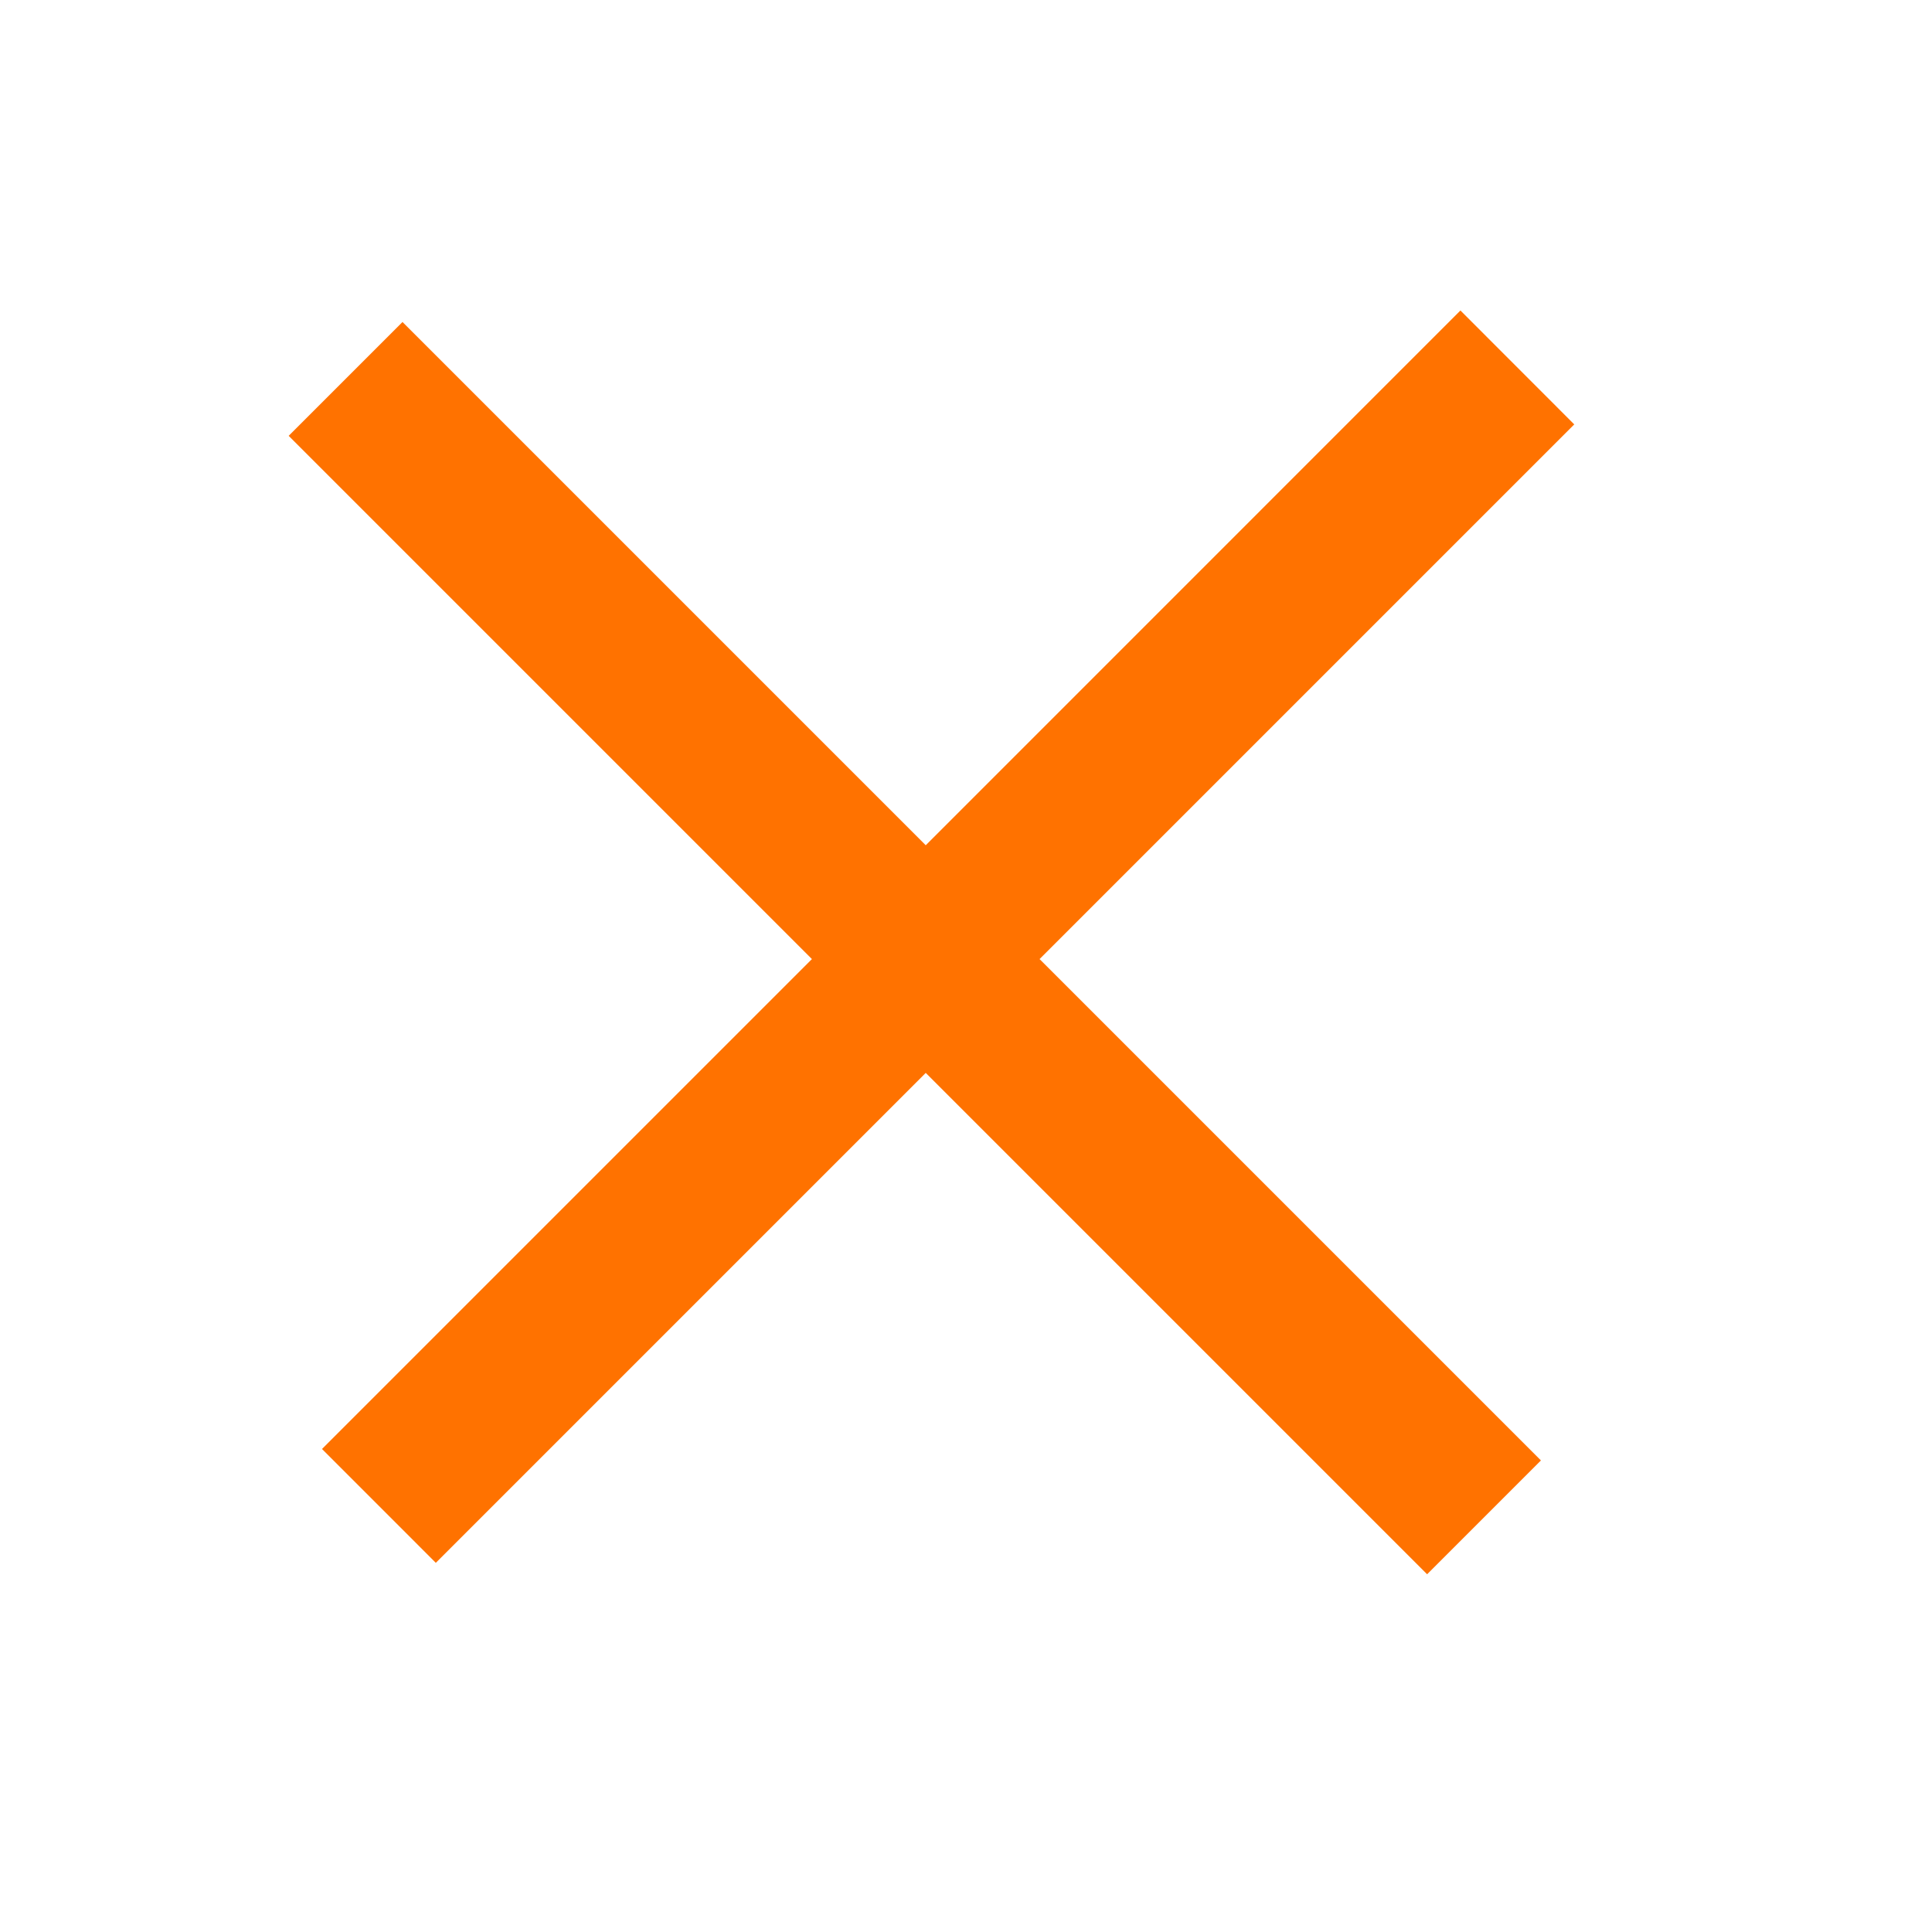
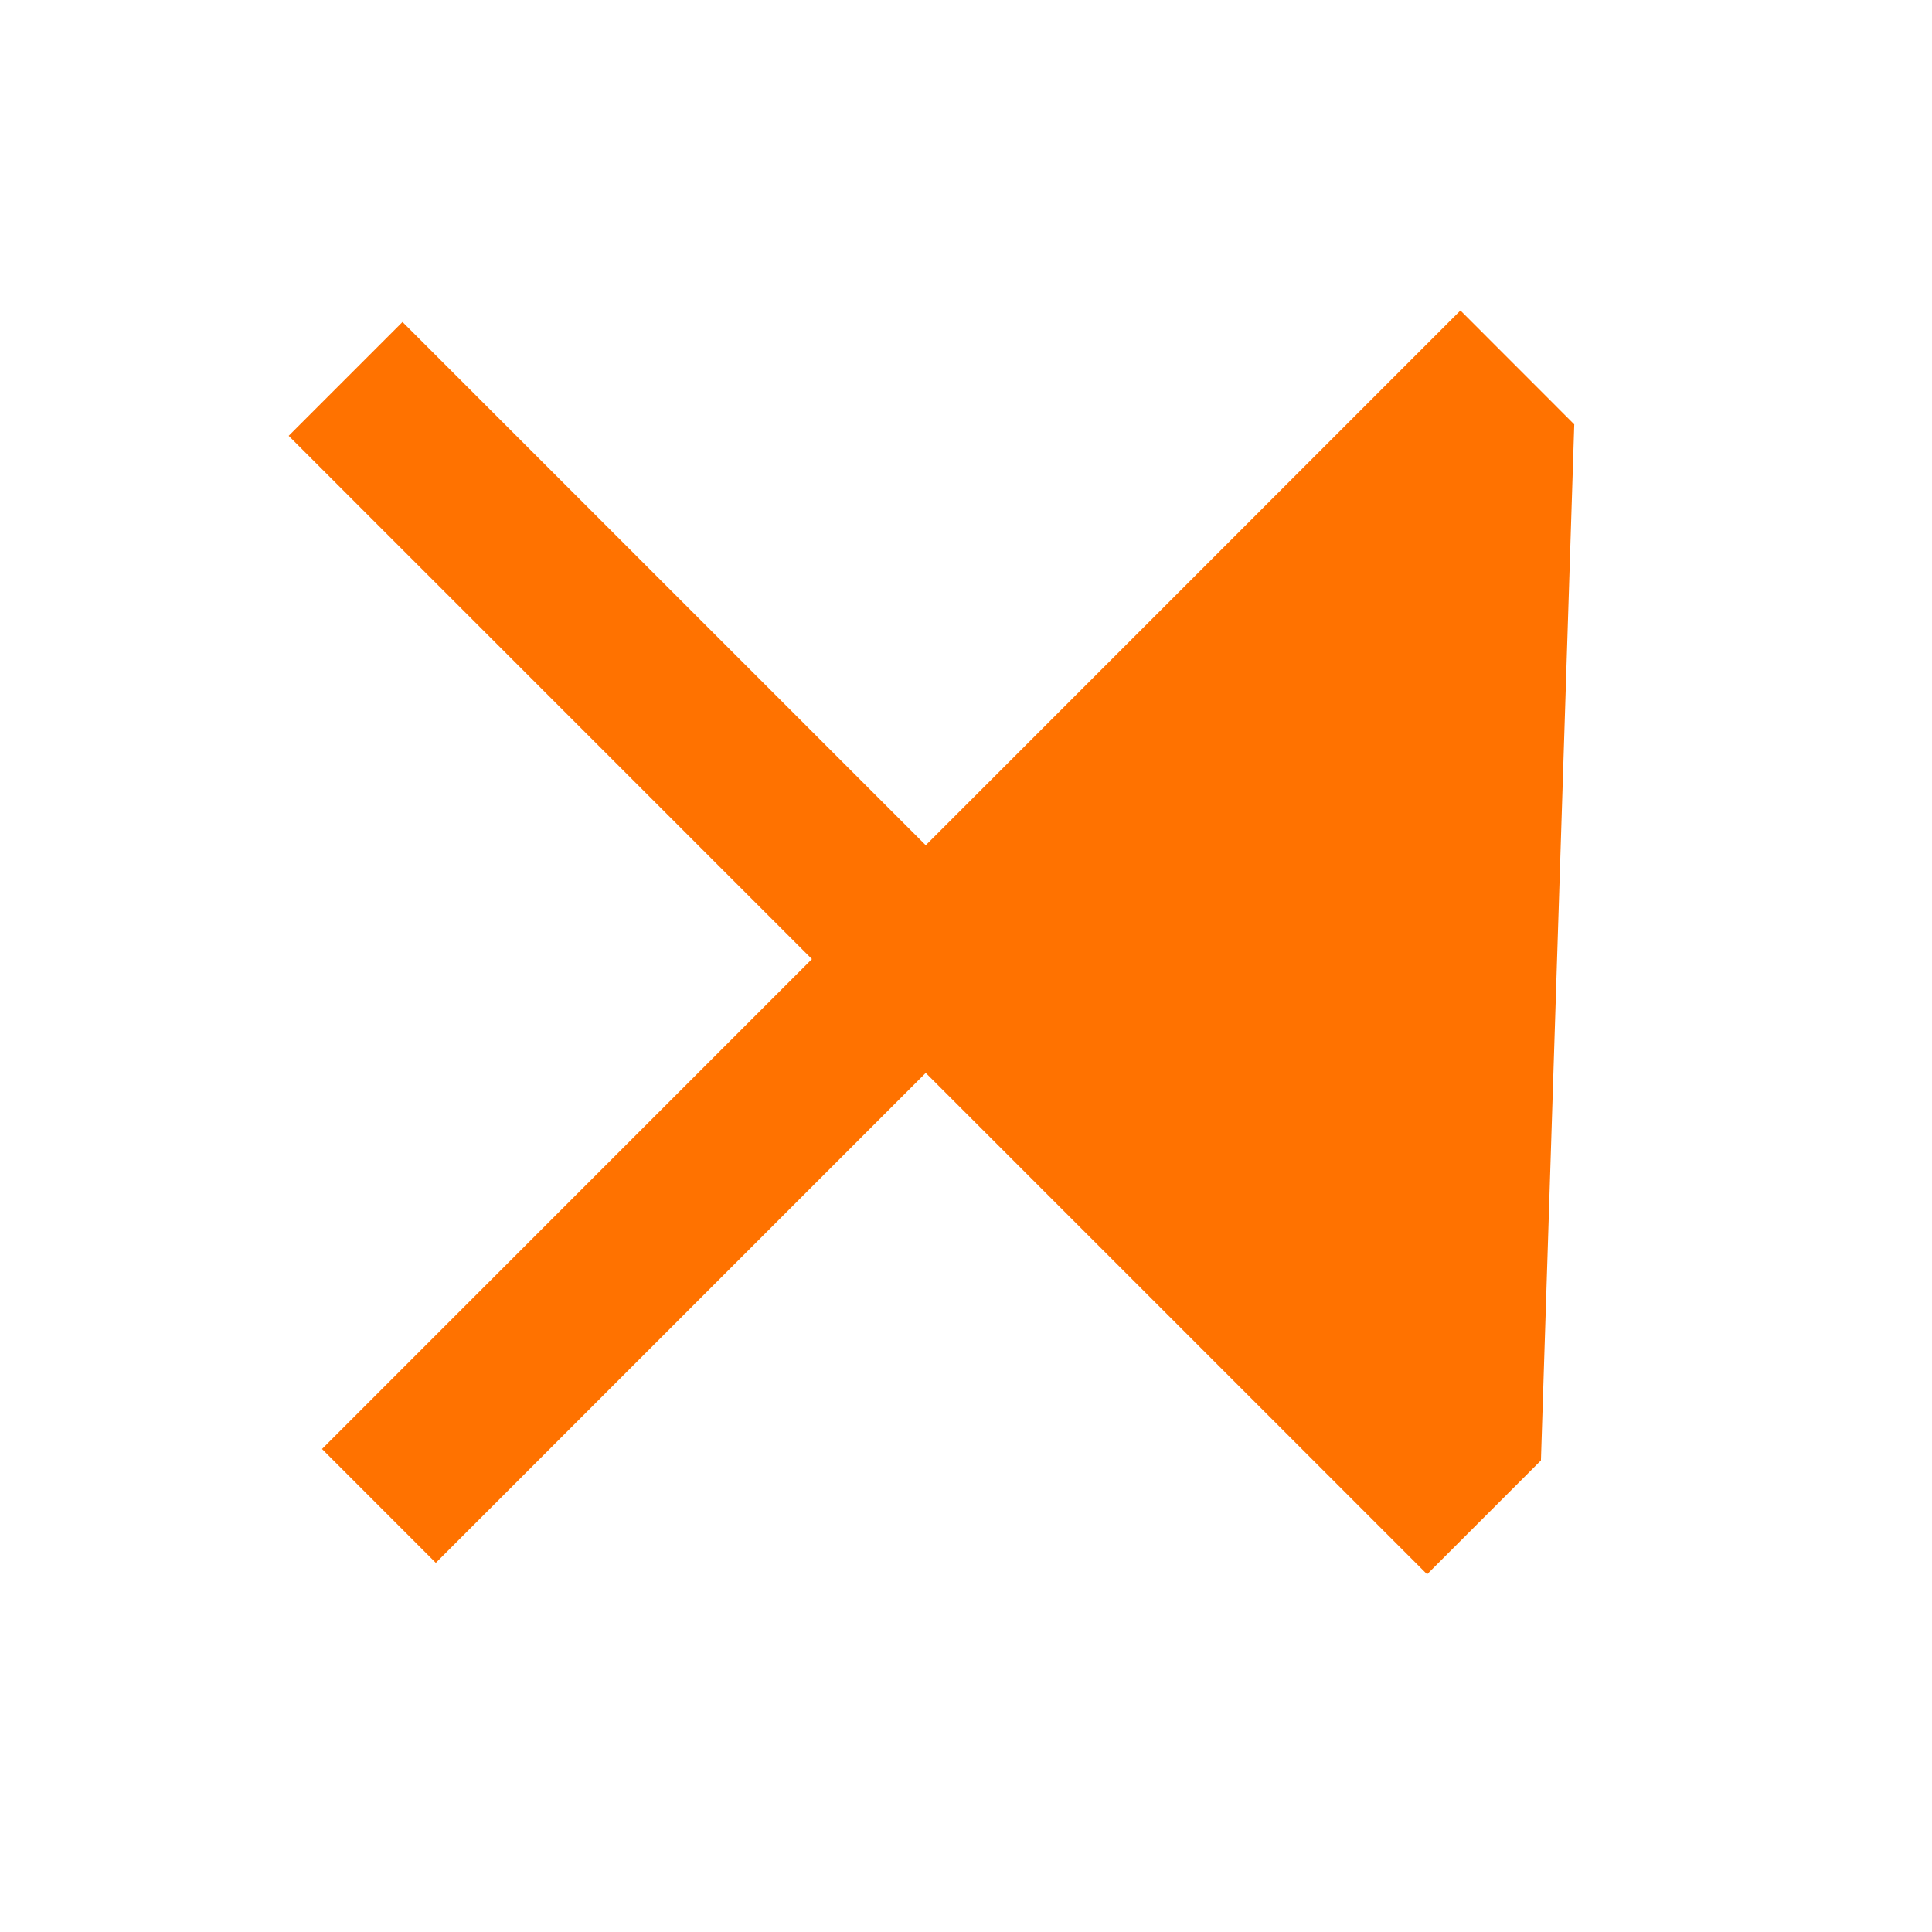
<svg xmlns="http://www.w3.org/2000/svg" width="24" height="24" viewBox="0 0 24 24" fill="none">
-   <path d="M10.086 11.914L4 18L5.414 19.414L11.5 13.328L17.728 19.556L19.142 18.142L12.914 11.914L19.556 5.272L18.142 3.857L11.5 10.5L5 4L3.586 5.414L10.086 11.914Z" fill="#FF7200" />
+   <path d="M10.086 11.914L4 18L5.414 19.414L11.5 13.328L17.728 19.556L19.142 18.142L19.556 5.272L18.142 3.857L11.5 10.5L5 4L3.586 5.414L10.086 11.914Z" fill="#FF7200" />
</svg>